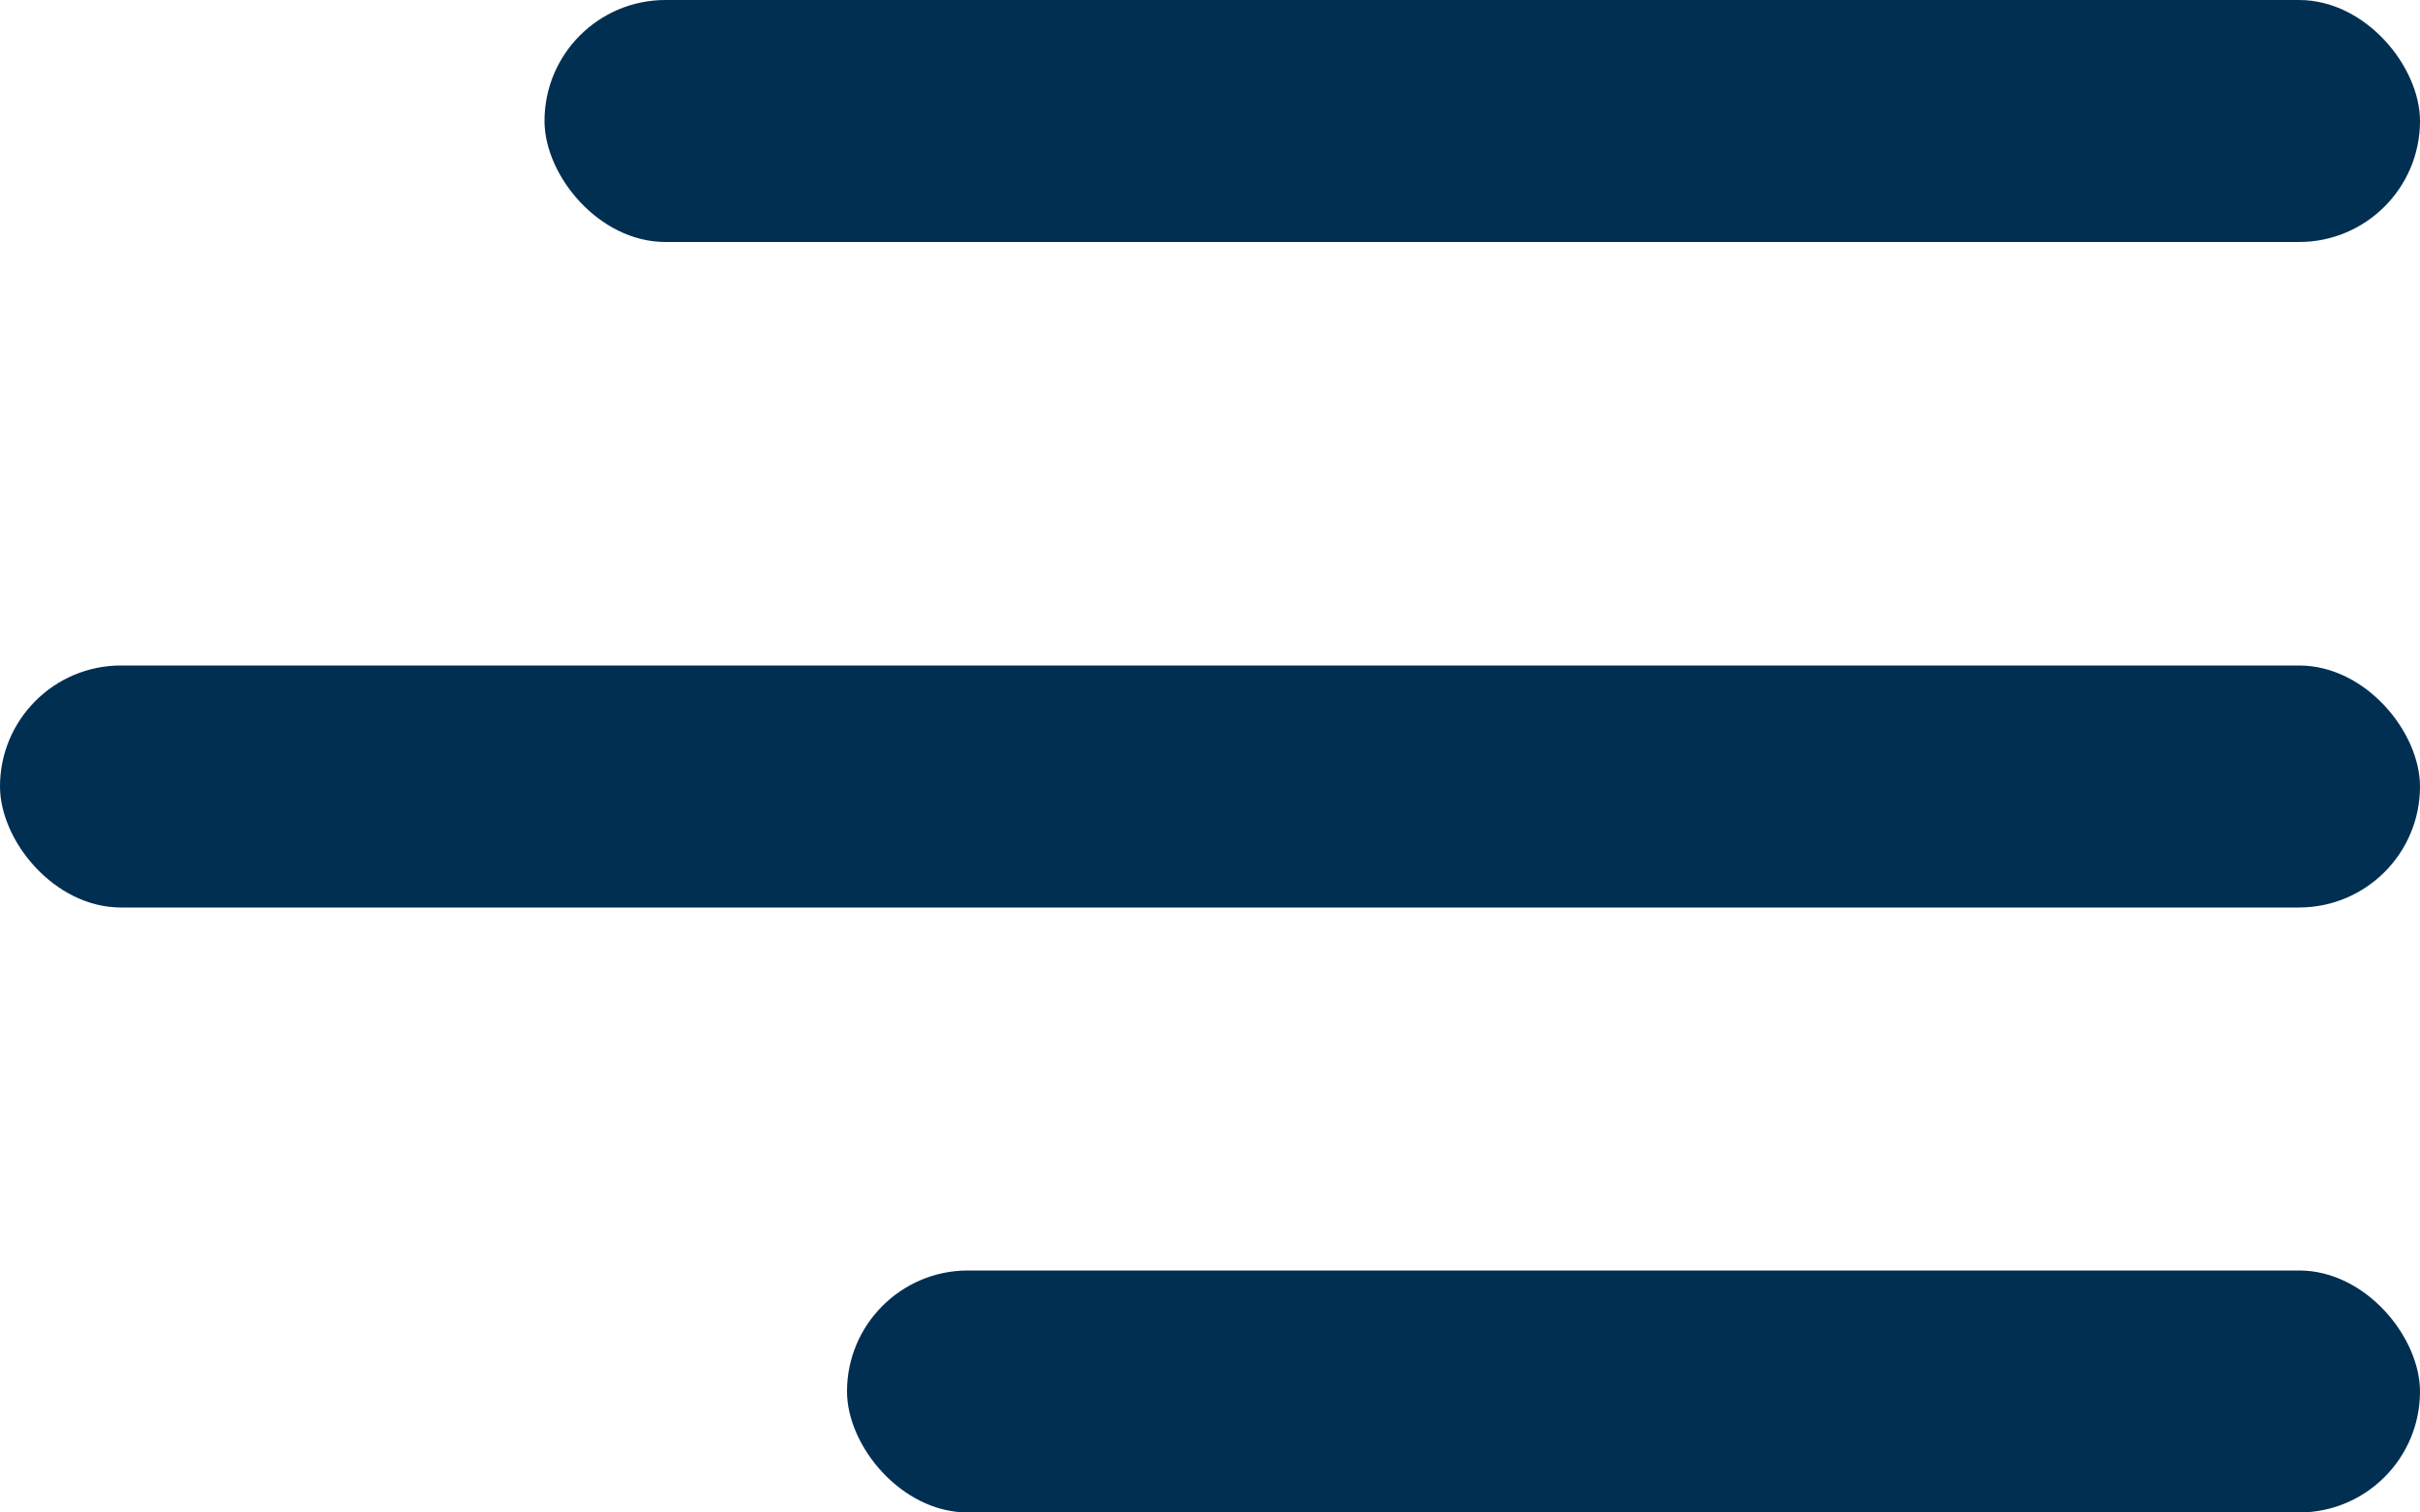
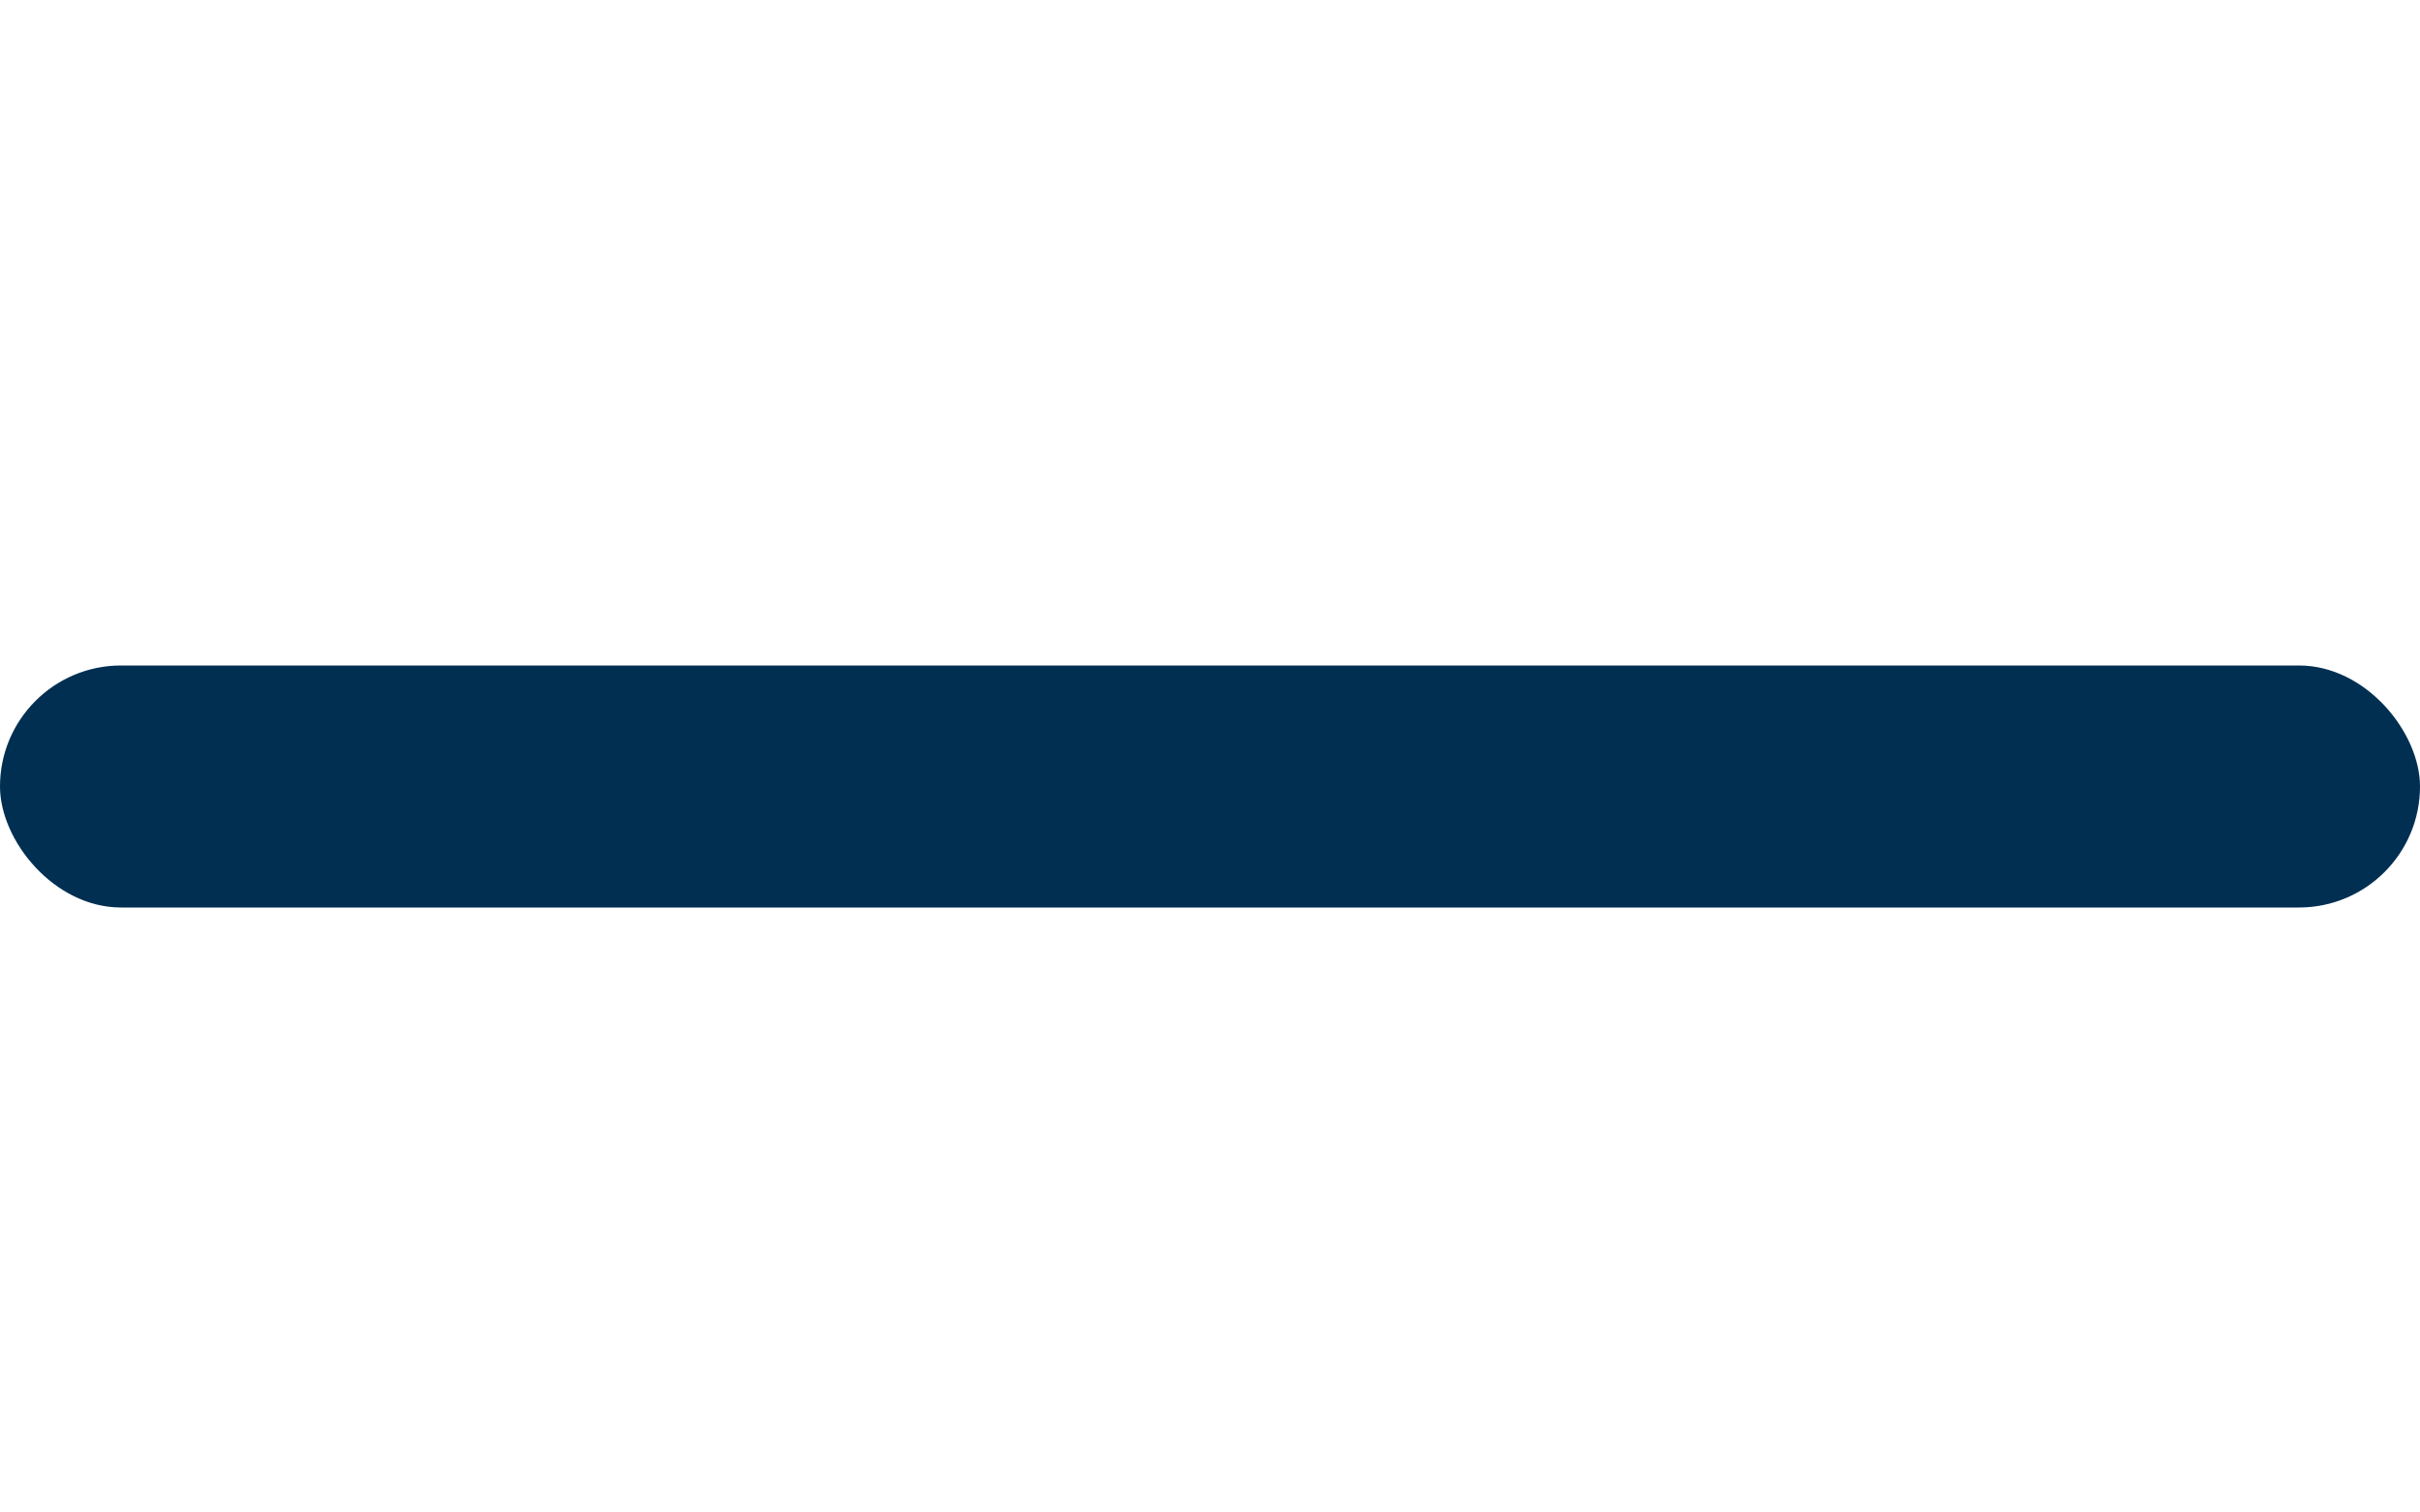
<svg xmlns="http://www.w3.org/2000/svg" id="Group_298" data-name="Group 298" width="40" height="25" viewBox="0 0 40 25">
-   <rect id="Rectangle_5" data-name="Rectangle 5" width="31" height="4" rx="2" transform="translate(9)" fill="#002f52" />
  <rect id="Rectangle_6" data-name="Rectangle 6" width="40" height="4" rx="2" transform="translate(0 11)" fill="#002f52" />
-   <rect id="Rectangle_7" data-name="Rectangle 7" width="26" height="4" rx="2" transform="translate(14 21)" fill="#002f52" />
</svg>